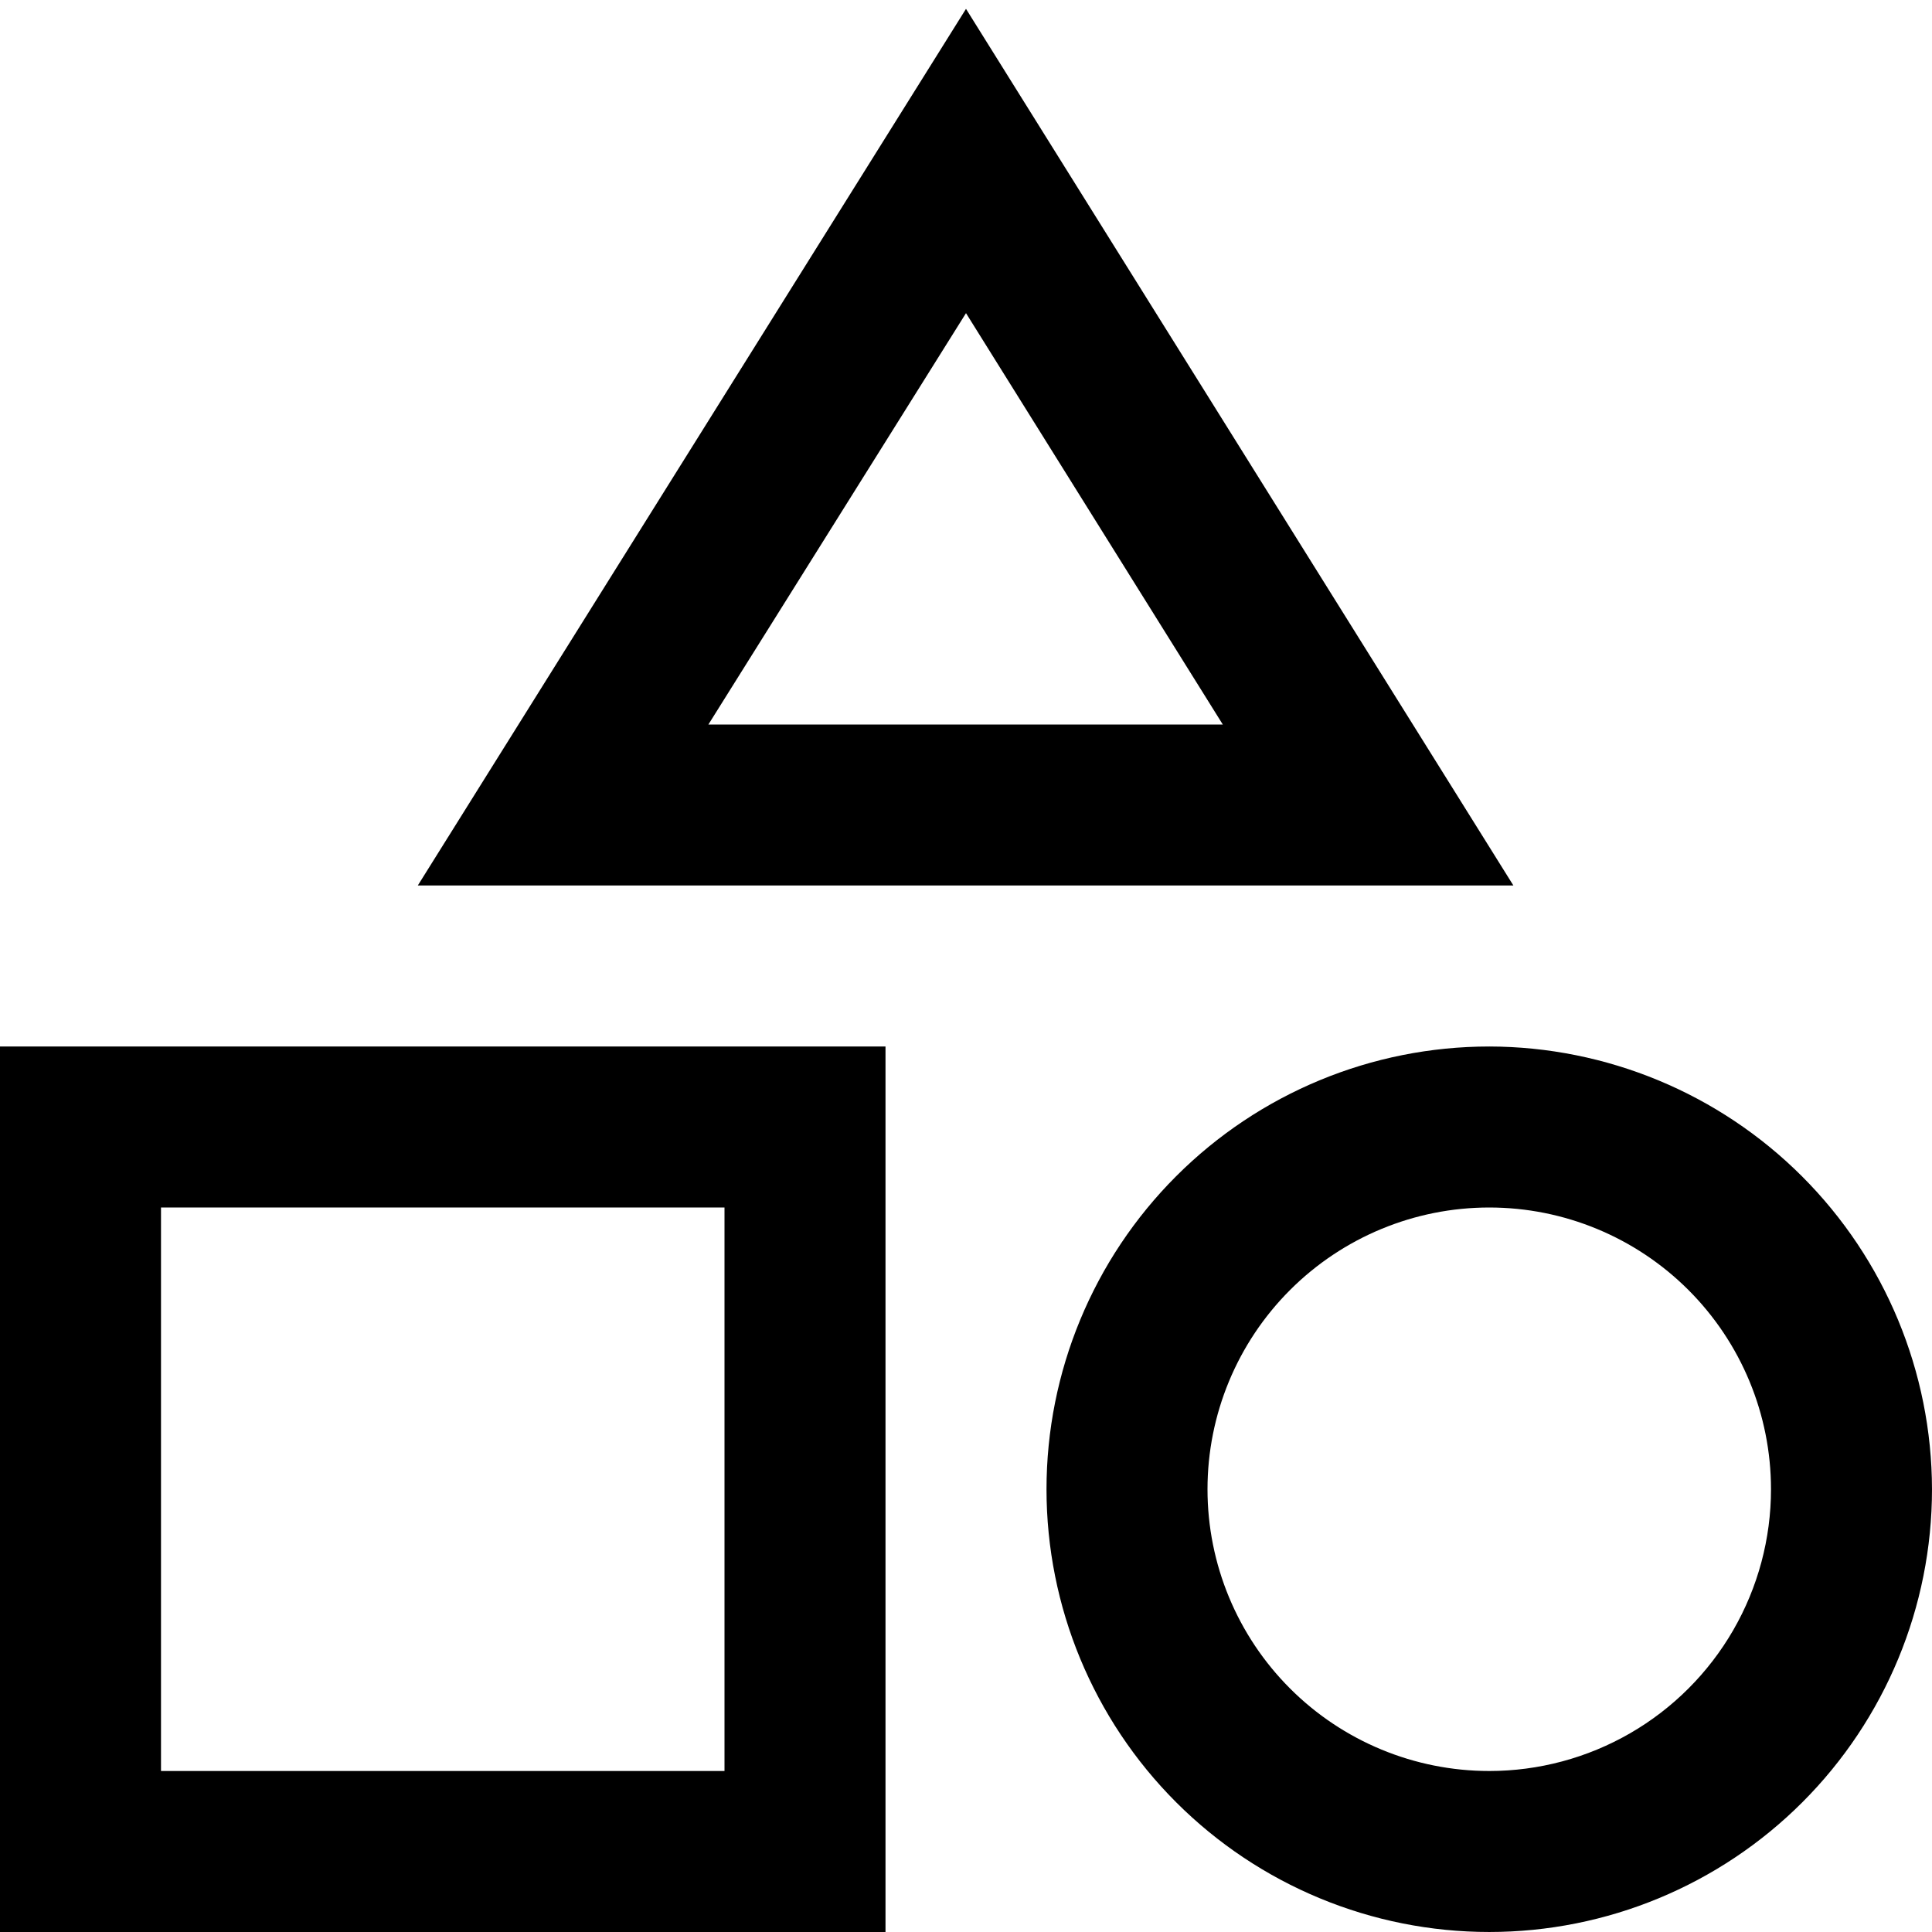
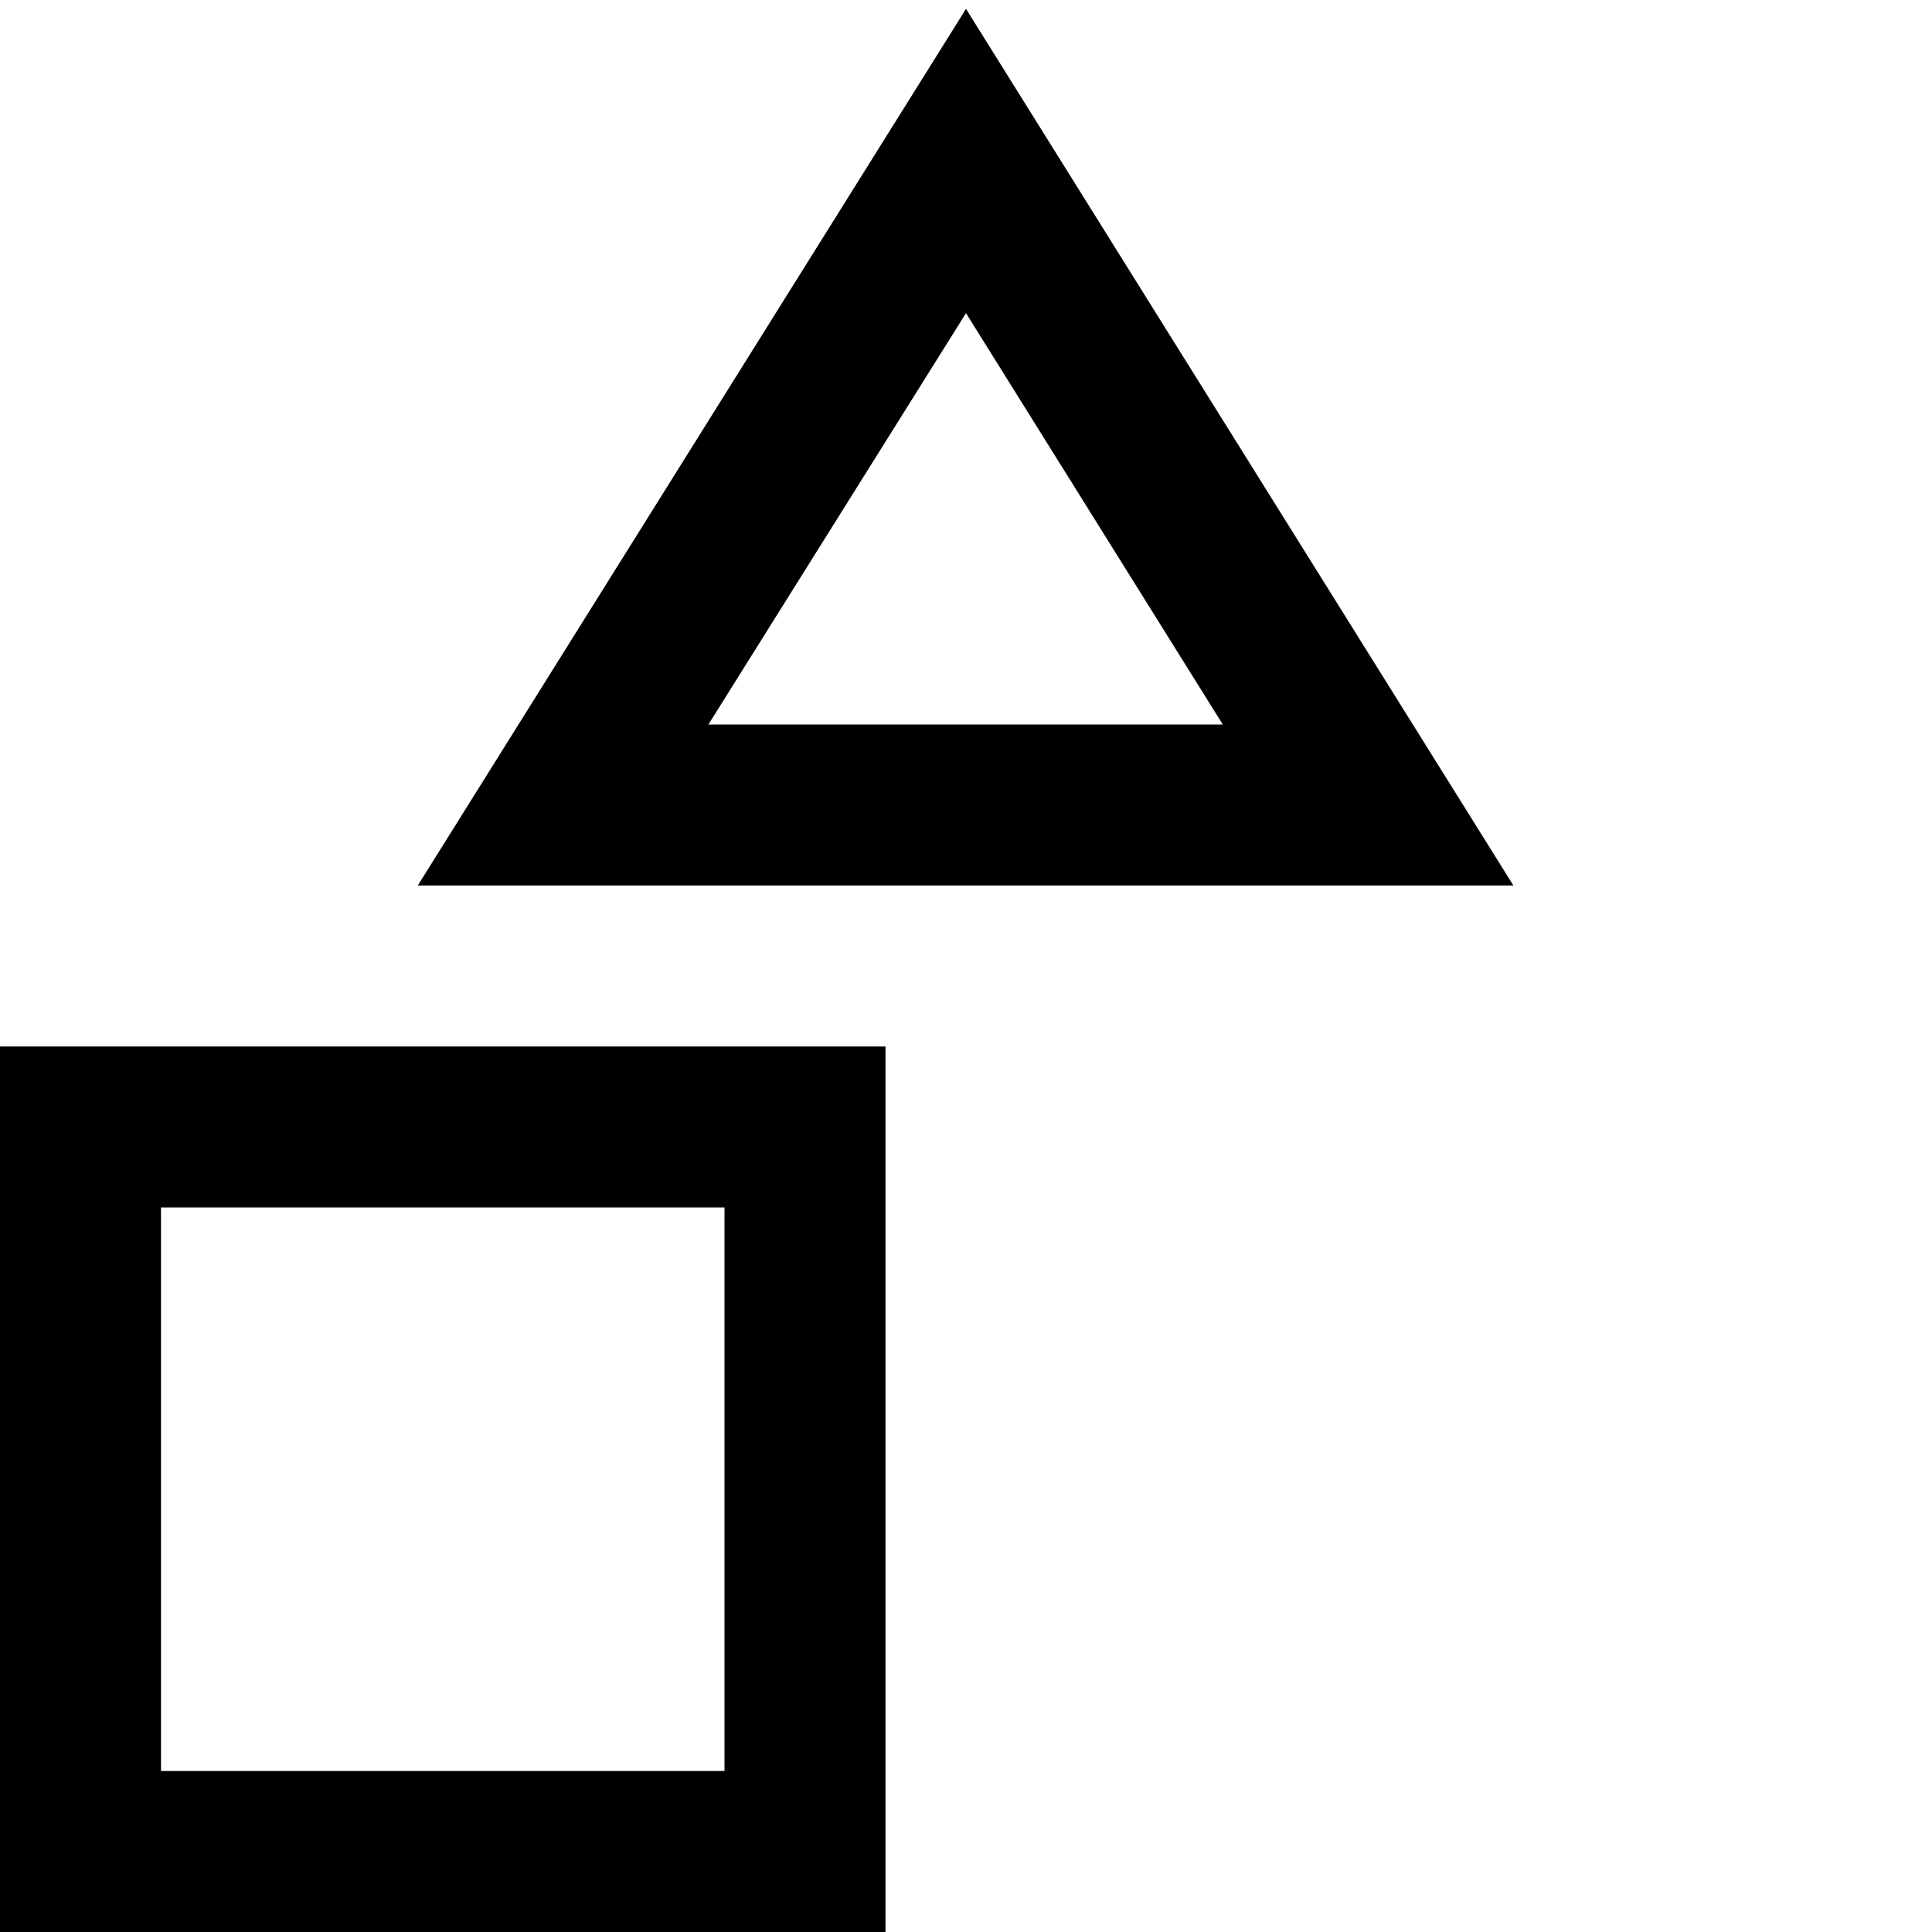
<svg xmlns="http://www.w3.org/2000/svg" width="1200pt" height="1200pt" version="1.1" viewBox="0 0 1200 1200">
  <g>
    <path d="m0 1200h550v-550h-550zm100-450h350v350h-350z" />
-     <path d="m925 650c-72.934 0-142.88 28.973-194.45 80.547-51.574 51.57-80.547 121.52-80.547 194.45s28.973 142.88 80.547 194.45c51.57 51.574 121.52 80.547 194.45 80.547s142.88-28.973 194.45-80.547c51.574-51.57 80.547-121.52 80.547-194.45-0.133-72.895-29.148-142.77-80.691-194.31-51.543-51.543-121.41-80.559-194.31-80.691zm0 450c-46.414 0-90.926-18.438-123.74-51.258-32.82-32.816-51.258-77.328-51.258-123.74s18.438-90.926 51.258-123.74c32.816-32.82 77.328-51.258 123.74-51.258s90.926 18.438 123.74 51.258c32.82 32.816 51.258 77.328 51.258 123.74 0 30.719-8.086 60.898-23.445 87.5-15.359 26.602-37.453 48.695-64.055 64.055-26.602 15.359-56.781 23.445-87.5 23.445z" />
    <path d="m600 5.5-340.5 544.5h680.5zm0 189 159.5 255.5h-319.5z" />
  </g>
</svg>